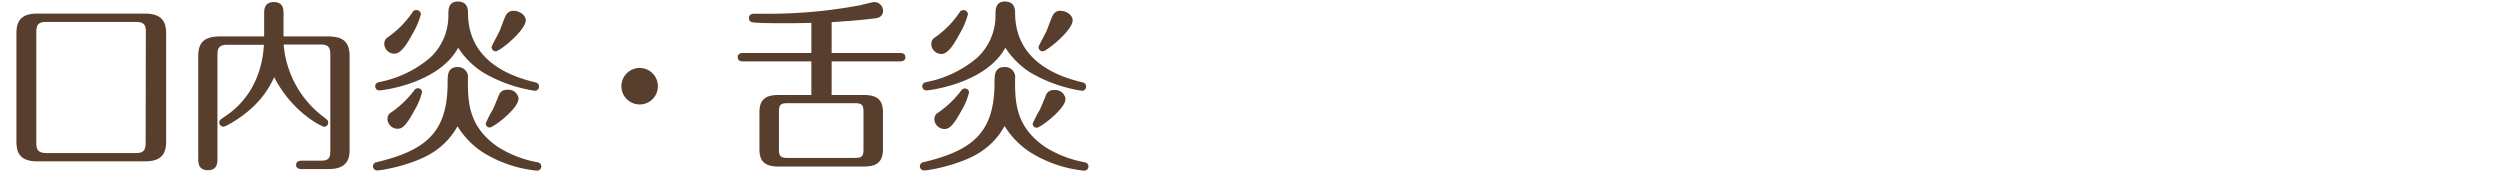
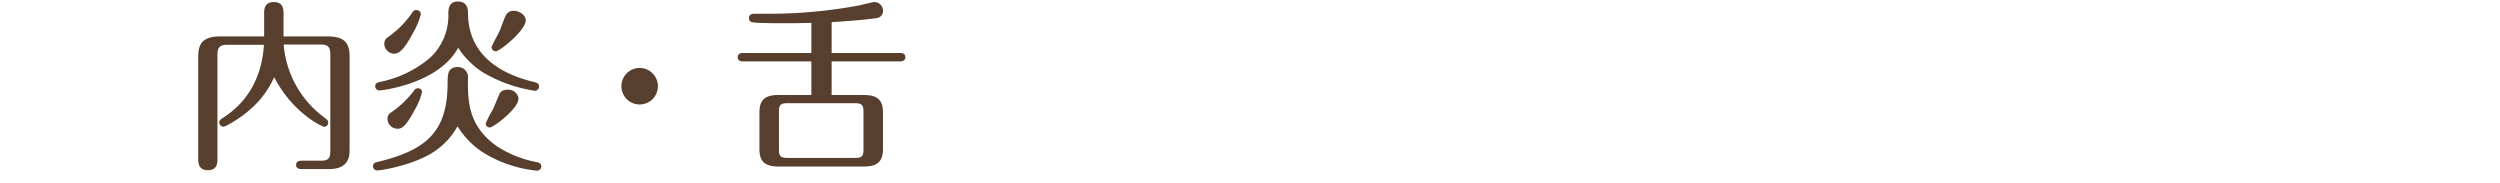
<svg xmlns="http://www.w3.org/2000/svg" viewBox="0 0 493 36">
  <defs>
    <style>.cls-1{fill:#583e2c;}.cls-2{fill:none;}</style>
  </defs>
  <title>title18</title>
  <g id="レイヤー_2" data-name="レイヤー 2">
    <g id="レイヤー_1-2" data-name="レイヤー 1">
-       <path class="cls-1" d="M32.76,28c0,2.56-1.19,3.82-4.14,3.82H7.34c-3.56,0-4.1-1.91-4.1-3.82V6.49c0-2.63,1.22-3.81,4.1-3.81H28.62c3.49,0,4.14,1.83,4.14,3.81Zm-4-21.78c0-1.15-.25-1.9-1.87-1.9H9.07c-1.33,0-1.91.43-1.91,1.9V28.27c0,1.11.29,1.91,1.91,1.91H26.85c1.3,0,1.87-.44,1.87-1.91Z" />
      <path class="cls-1" d="M44.78,8.83c-1.62,0-1.9.76-1.9,1.91V31.18c0,.9,0,2.38-1.88,2.38s-1.91-1.44-1.91-2.38v-20c0-2.55.87-4,4.36-4h8.64V2.78c0-.9,0-2.37,1.91-2.37s1.91,1.47,1.91,2.37v4.4h8.71c3.13,0,4.32,1.15,4.32,3.92V29.74c0,2.7-1.7,3.6-4.11,3.6H59.5c-.28,0-1.11,0-1.11-.82s.83-.83,1.11-.83h3.64c1.69,0,2-.47,2-2v-19c0-1.51-.58-1.91-1.87-1.91H55.94a19.84,19.84,0,0,0,7.88,14.29c.76.58.9.69.9,1.12a.81.81,0,0,1-.79.82c-.32,0-6.19-2.66-9.86-9.79a18.41,18.41,0,0,1-5,6.59c-1.58,1.41-4.5,3.17-5,3.17a.84.84,0,0,1-.83-.83c0-.43.18-.54.86-1C46,21.9,51.48,18.08,52.05,8.83Z" />
      <path class="cls-1" d="M85.57,29.92c-3.74,2.52-10.11,3.68-11.12,3.68a.81.81,0,0,1-.9-.8.83.83,0,0,1,.72-.82c9.86-2.34,14-6,14-15.7,0-1.47,0-3.06,2-3.06a2,2,0,0,1,2,2.38c0,4.35,0,9.32,5.94,13.39a22,22,0,0,0,7.74,3c.54.11.79.4.79.83a.83.83,0,0,1-.9.83,24.69,24.69,0,0,1-10.73-3.68,16.49,16.49,0,0,1-4.89-5.07A14.18,14.18,0,0,1,85.57,29.92ZM74.88,17.83A.8.8,0,0,1,74,17c0-.5.32-.72.86-.83a21.91,21.91,0,0,0,10-4.82,11.33,11.33,0,0,0,3.56-8.46c0-1,0-2.59,1.87-2.59s2,1.51,2,2.23c0,9.29,8,12.46,13.18,13.68.5.11.82.32.82.86a.81.81,0,0,1-.82.83,28.44,28.44,0,0,1-10.37-3.71,16.28,16.28,0,0,1-4.75-4.78C86.51,16.53,75.28,17.83,74.88,17.83ZM83,2.78a14.74,14.74,0,0,1-1.65,3.89c-1.08,2-2.27,3.92-3.57,3.92a2,2,0,0,1-2-1.87,1.53,1.53,0,0,1,.79-1.44,18.84,18.84,0,0,0,4.86-5A.79.79,0,0,1,82.19,2,.83.83,0,0,1,83,2.78Zm.22,15.41a13,13,0,0,1-1.51,3.6C80,25,79.2,25.39,78.41,25.39a2,2,0,0,1-2-1.91,1.43,1.43,0,0,1,.75-1.33,19.36,19.36,0,0,0,4.54-4.36.94.94,0,0,1,.68-.39A.8.8,0,0,1,83.23,18.19Zm19,1.37c0,1.83-4.89,5.58-5.65,5.58a.8.8,0,0,1-.79-.8,22.71,22.71,0,0,1,1.44-2.8c.32-.72,1-2.38,1.26-3a1.57,1.57,0,0,1,1.51-.83A2,2,0,0,1,102.27,19.56ZM103.68,4c0,2-5.15,6.12-5.91,6.12a.84.84,0,0,1-.83-.83c0-.25,1.41-2.77,1.62-3.27s1-2.77,1.3-3.17a1.62,1.62,0,0,1,1.48-.72C102.49,2.17,103.68,3,103.68,4Z" />
      <path class="cls-1" d="M129.74,17a3.6,3.6,0,1,1-3.6-3.6A3.61,3.61,0,0,1,129.74,17Z" />
      <path class="cls-1" d="M164,10.45h13.54c.39,0,1,.11,1,.83s-.65.83-1,.83H164v6.62h6.3c2.67,0,3.82.94,3.82,3.42v7.27c0,2.84-1.59,3.42-3.82,3.42H153.58c-2.56,0-3.82-.83-3.82-3.42V22.15c0-2.74,1.44-3.42,3.82-3.42H160V12.11H146.48c-.39,0-1-.11-1-.83s.64-.83,1-.83H160V4.51c-2.67.07-4.5.07-5.47.07s-5.55,0-6.27-.21a.77.77,0,0,1-.57-.79c0-.54.36-.87,1-.87l2.45,0a97,97,0,0,0,18.39-1.66c.47-.11,2.56-.65,2.92-.65a1.74,1.74,0,0,1,1.69,1.7A1.4,1.4,0,0,1,173,3.54c-.83.18-4.9.58-9,.83ZM170.28,22c0-1.29-.33-1.65-1.7-1.65H155.3c-1.4,0-1.69.36-1.69,1.65v7.49c0,1.29.32,1.65,1.69,1.65h13.28c1.41,0,1.7-.36,1.7-1.69Z" />
-       <path class="cls-1" d="M193.43,29.92c-3.75,2.52-10.12,3.68-11.13,3.68a.81.81,0,0,1-.9-.8.84.84,0,0,1,.72-.82c9.87-2.34,14-6,14-15.7,0-1.47,0-3.06,2-3.06a2,2,0,0,1,2.05,2.38c0,4.35,0,9.32,5.94,13.39a22.11,22.11,0,0,0,7.74,3c.54.11.79.4.79.83a.83.83,0,0,1-.9.83A24.7,24.7,0,0,1,203,29.92a16.67,16.67,0,0,1-4.9-5.07A14.07,14.07,0,0,1,193.43,29.92ZM182.74,17.83a.81.81,0,0,1-.87-.83c0-.5.33-.72.87-.83a21.84,21.84,0,0,0,10-4.82,11.3,11.3,0,0,0,3.57-8.46c0-1,0-2.59,1.87-2.59s2,1.51,2,2.23c0,9.29,8,12.46,13.17,13.68.51.11.83.32.83.86a.81.81,0,0,1-.83.83A28.56,28.56,0,0,1,203,14.19a16.55,16.55,0,0,1-4.75-4.78C194.36,16.53,183.13,17.83,182.74,17.83Zm8.13-15a15,15,0,0,1-1.66,3.89c-1.08,2-2.26,3.92-3.56,3.92a2,2,0,0,1-2-1.87,1.53,1.53,0,0,1,.79-1.44,18.54,18.54,0,0,0,4.86-5A.8.8,0,0,1,190,2,.83.83,0,0,1,190.87,2.78Zm.22,15.41a13,13,0,0,1-1.51,3.6c-1.7,3.17-2.53,3.6-3.32,3.6a2,2,0,0,1-2-1.91,1.44,1.44,0,0,1,.76-1.33,19.56,19.56,0,0,0,4.54-4.36.9.9,0,0,1,.68-.39A.81.81,0,0,1,191.09,18.19Zm19,1.37c0,1.83-4.9,5.58-5.65,5.58a.8.8,0,0,1-.8-.8,24.19,24.19,0,0,1,1.44-2.8c.33-.72,1-2.38,1.26-3a1.57,1.57,0,0,1,1.52-.83A2.05,2.05,0,0,1,210.13,19.56ZM211.53,4c0,2-5.15,6.12-5.9,6.12a.83.83,0,0,1-.83-.83c0-.25,1.41-2.77,1.62-3.27s1-2.77,1.3-3.17a1.6,1.6,0,0,1,1.47-.72C210.34,2.17,211.53,3,211.53,4Z" />
      <rect class="cls-2" width="493" height="36" />
    </g>
  </g>
</svg>